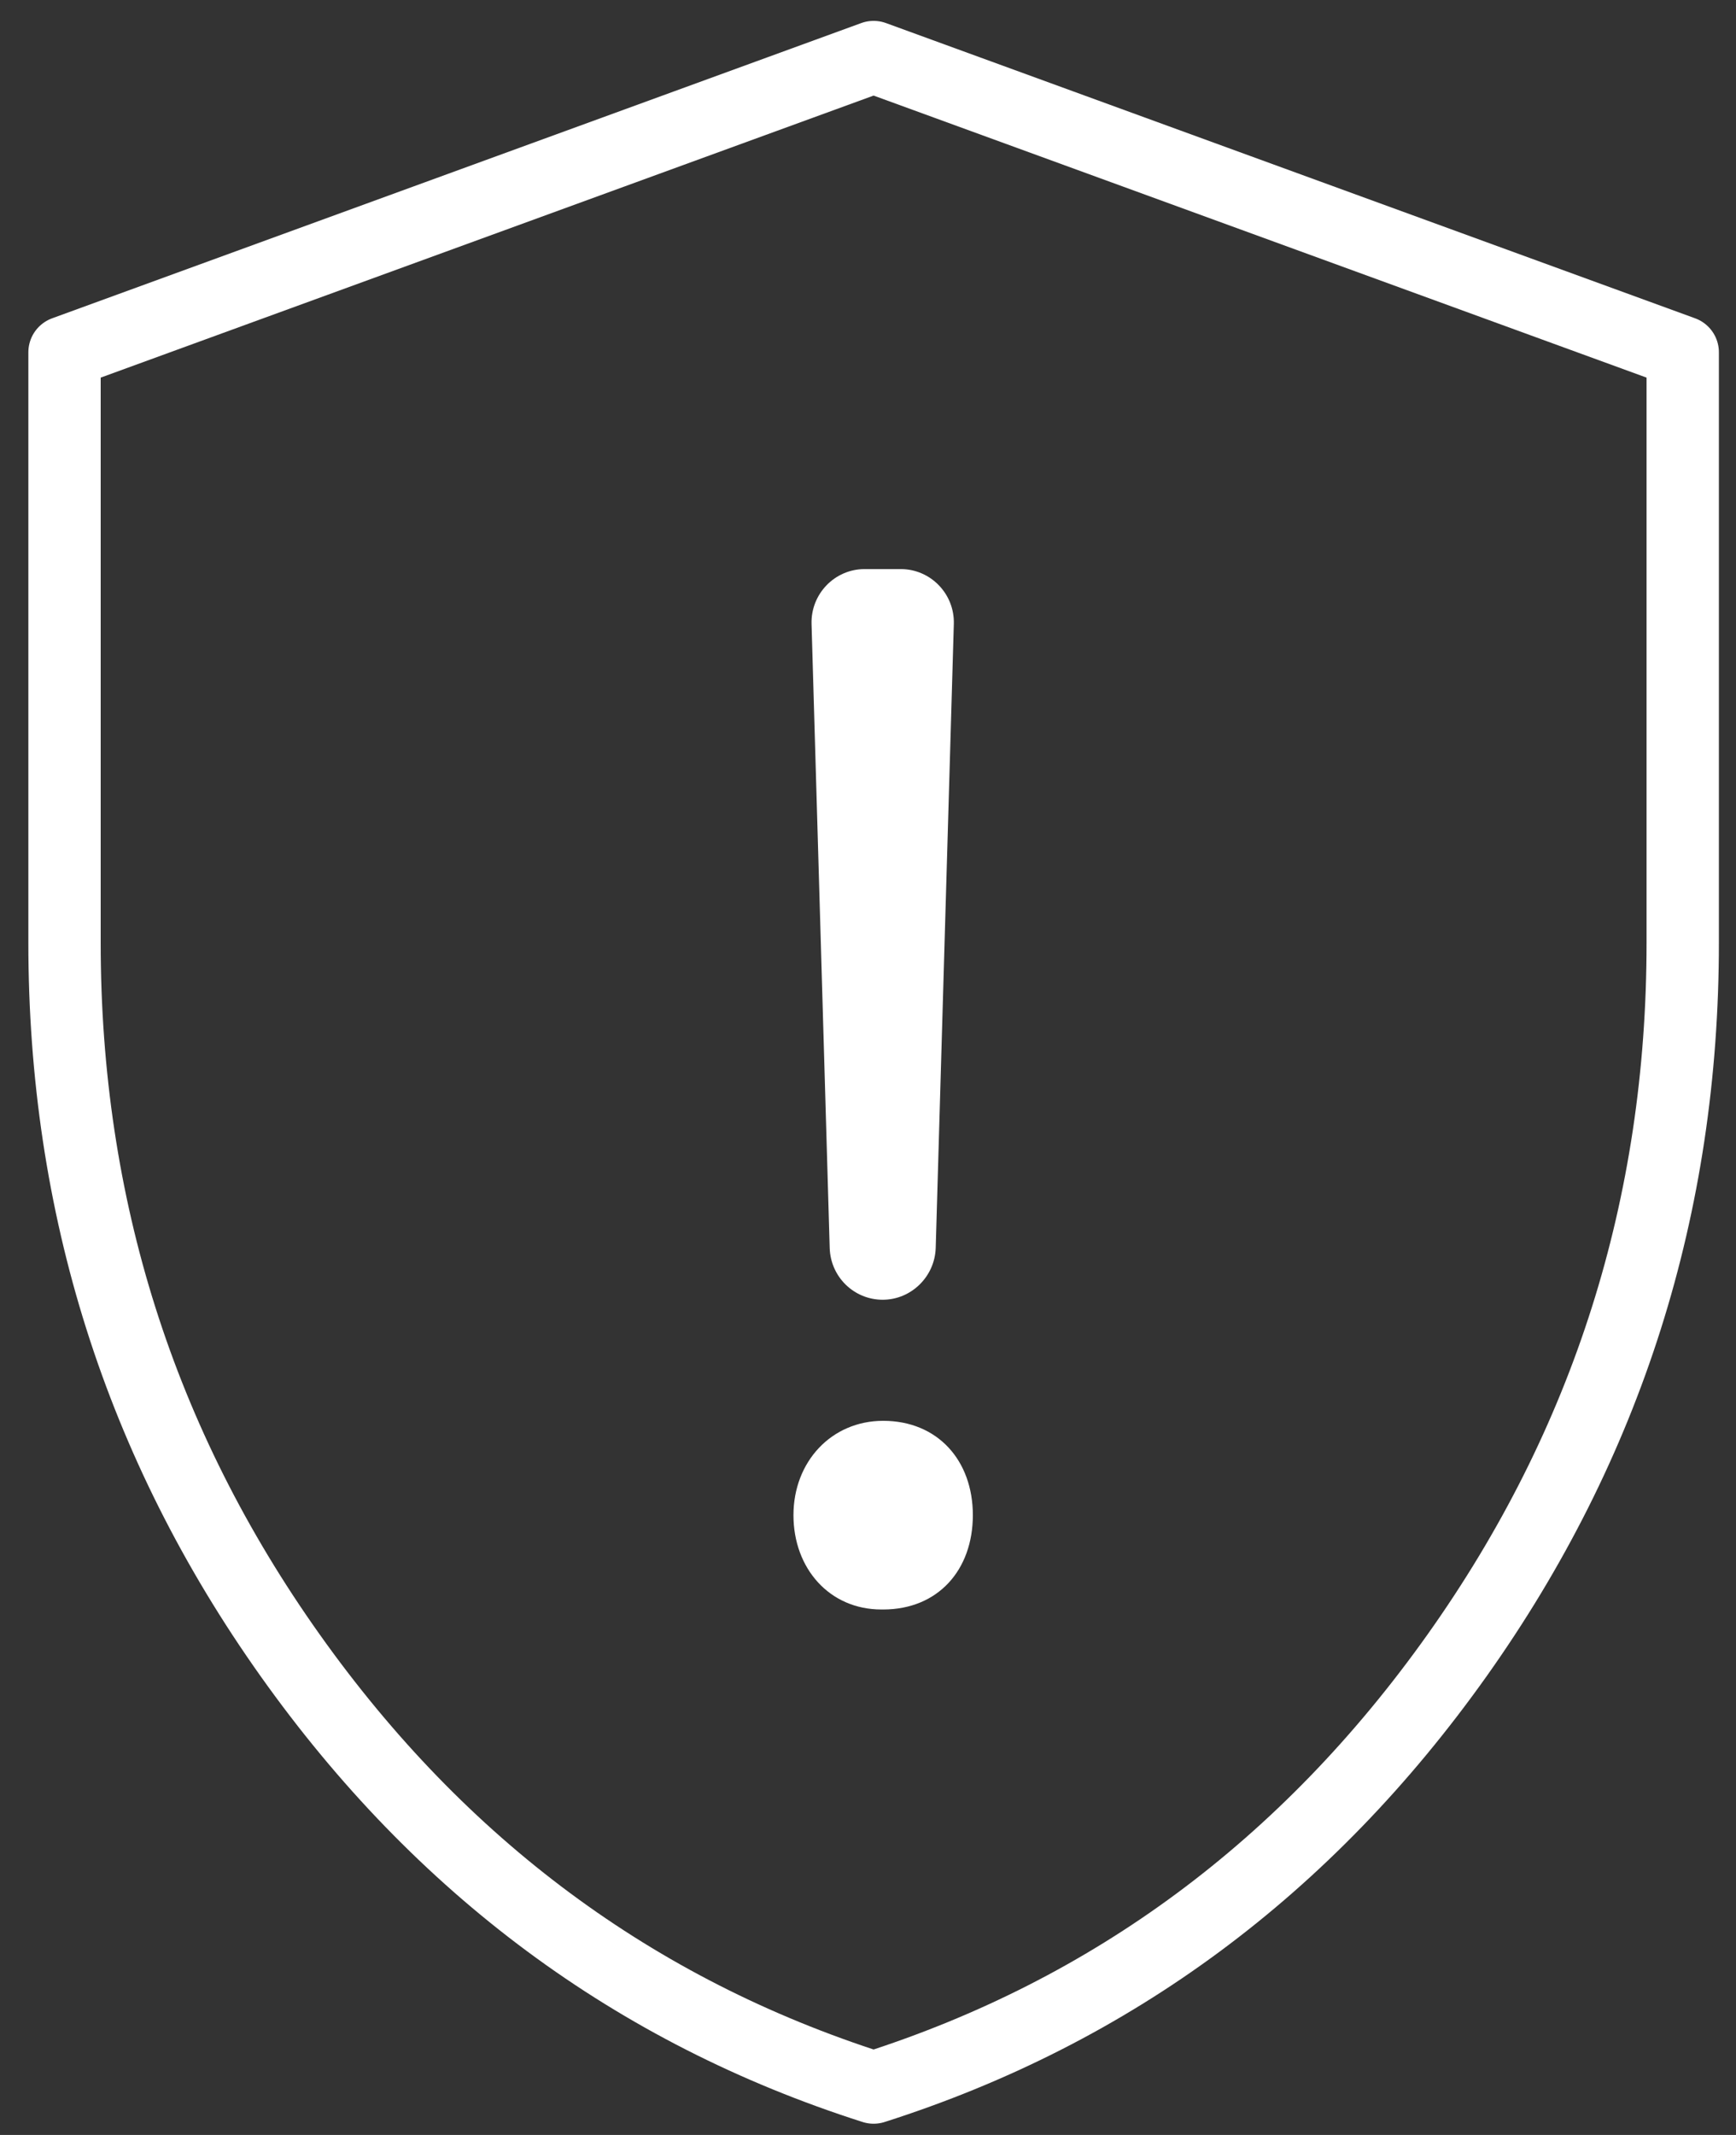
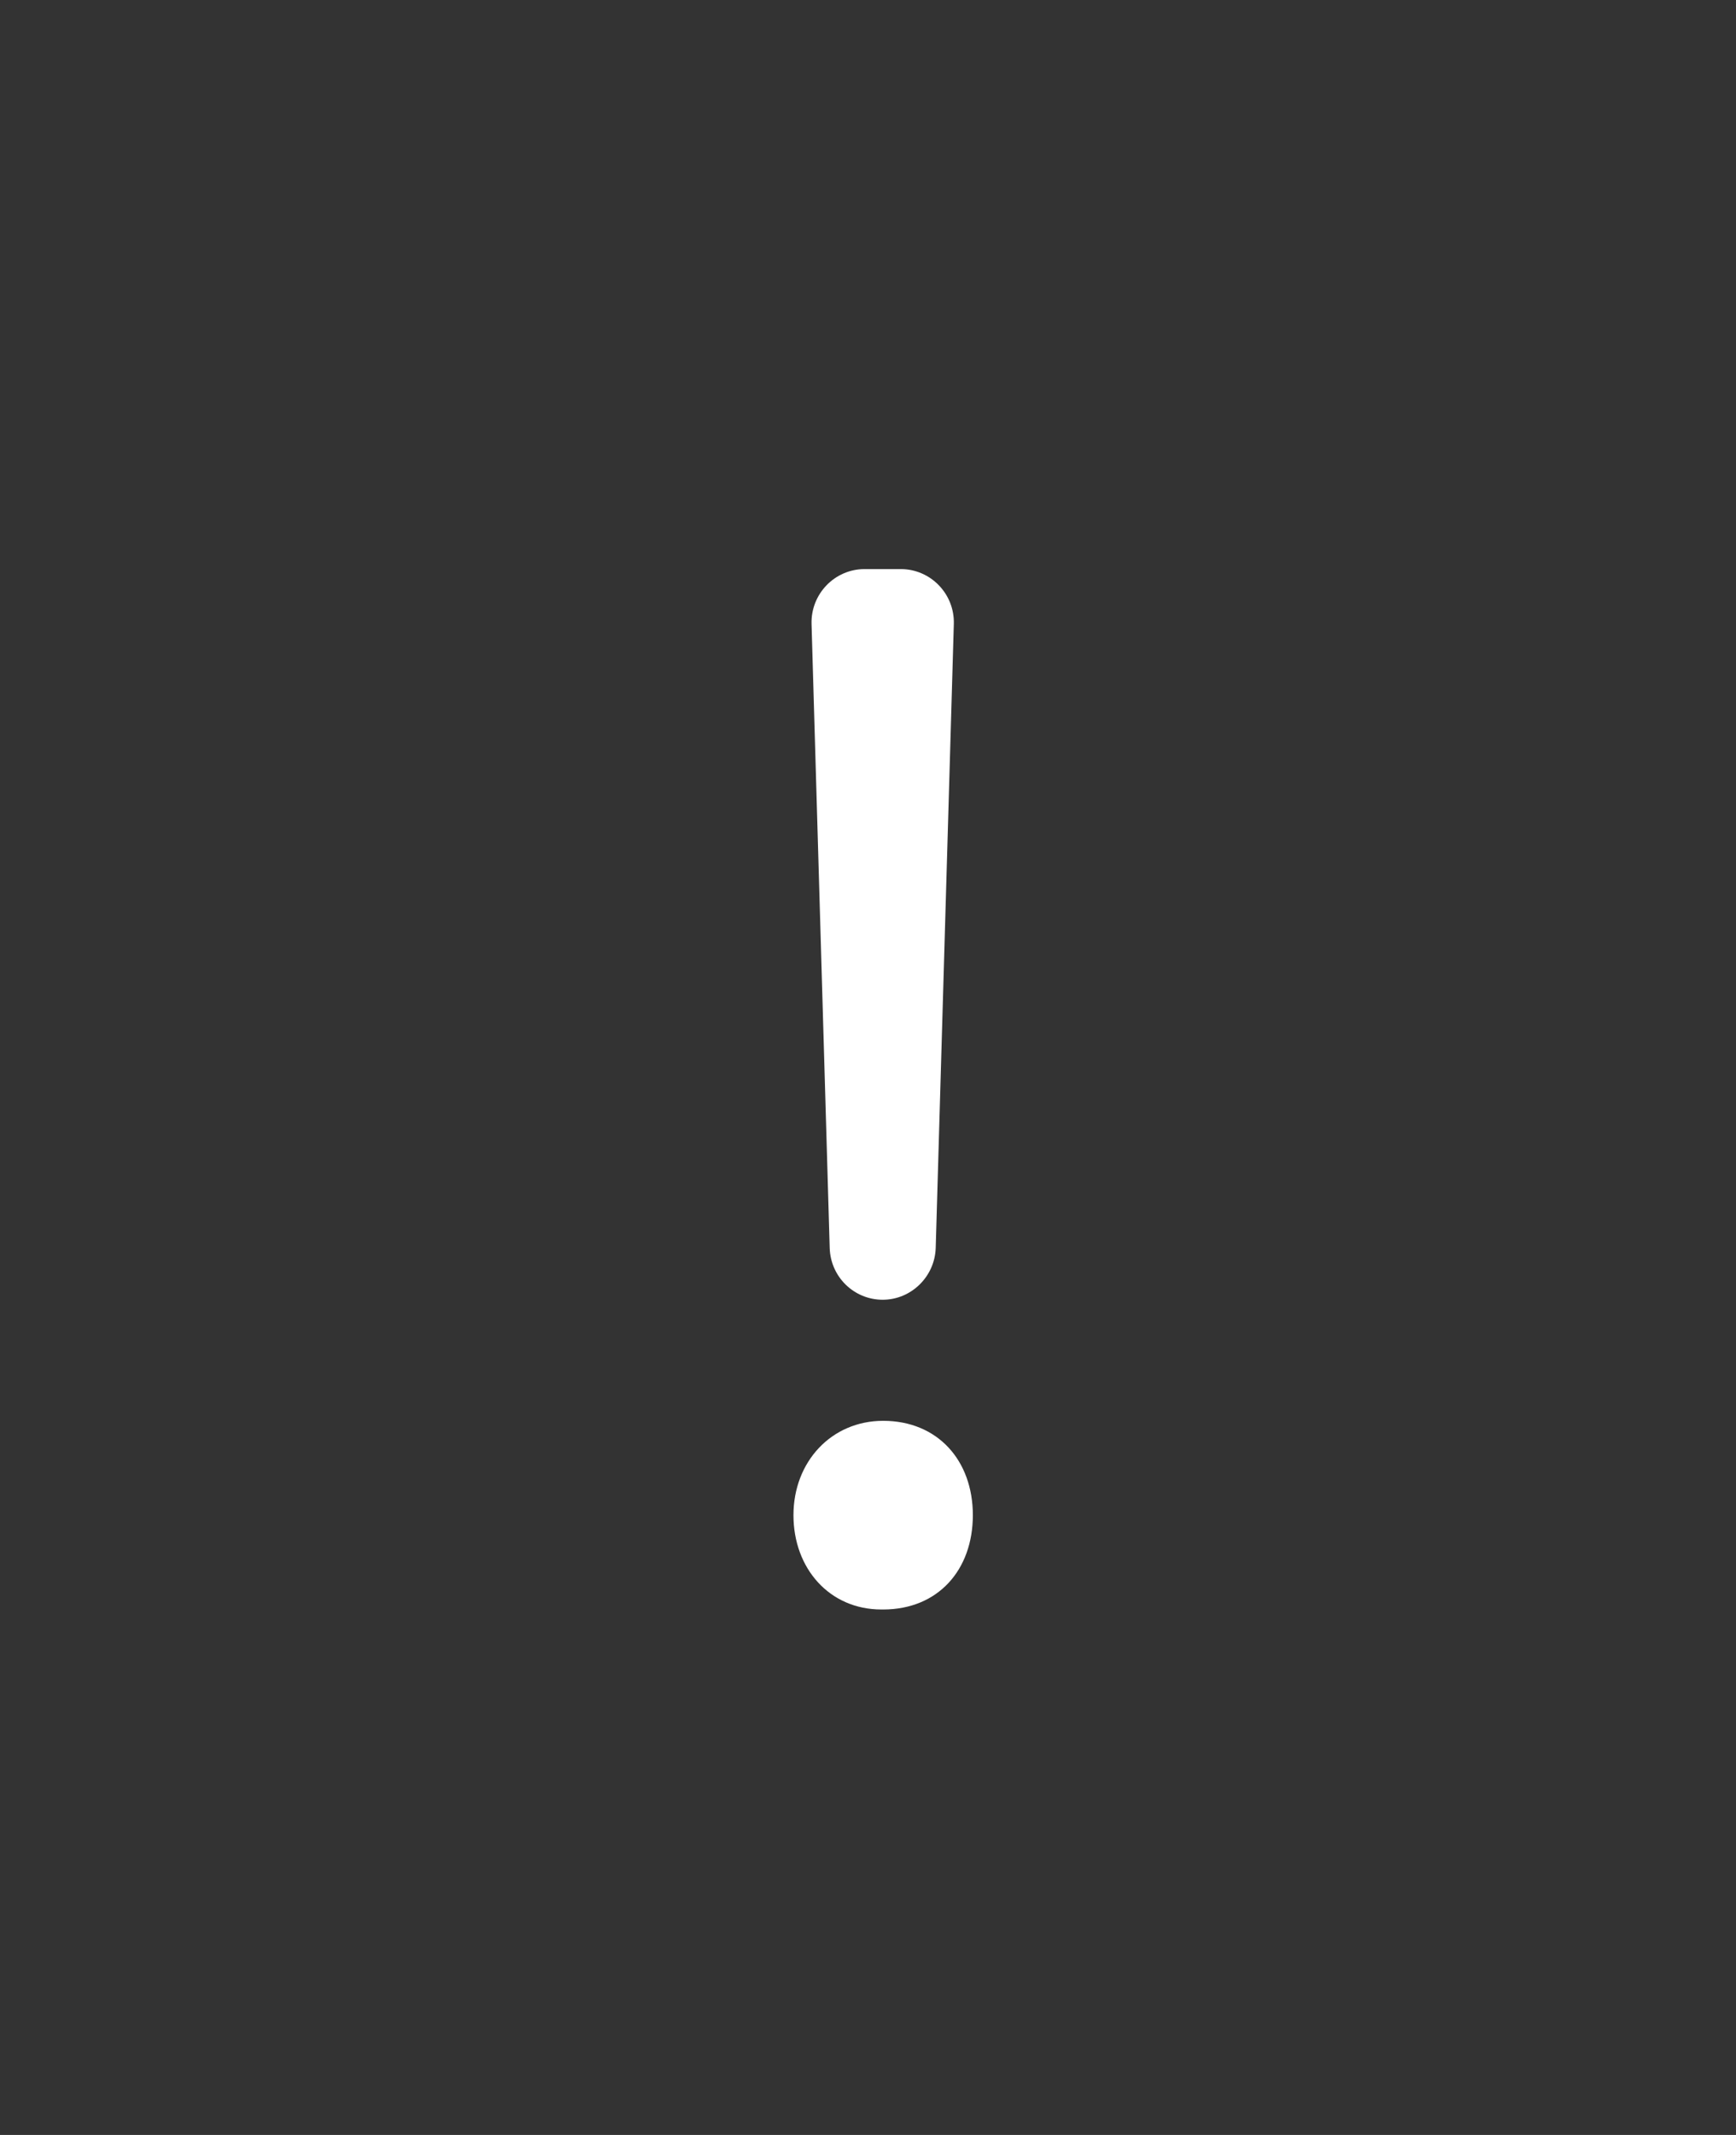
<svg xmlns="http://www.w3.org/2000/svg" width="48" height="59" viewBox="0 0 48 59" fill="none">
  <rect x="0" y="0" width="48" height="59" fill="#333333" stroke="none" />
  <path d="M24.369 44.479C22.941 44.479 21.939 43.351 21.939 41.872C21.939 40.393 22.991 39.265 24.419 39.265C25.922 39.265 26.899 40.356 26.899 41.872C26.899 43.389 25.934 44.479 24.419 44.479H24.381H24.369ZM22.941 34.49L22.439 17.244C22.415 16.417 23.078 15.727 23.905 15.727H24.907C25.734 15.727 26.398 16.417 26.373 17.244L25.872 34.49C25.846 35.28 25.195 35.919 24.406 35.919C23.617 35.919 22.966 35.292 22.941 34.49Z" fill="white" />
-   <path d="M24.155 57.69C30.757 55.584 36.13 51.599 40.289 45.745C44.447 39.892 46.527 33.325 46.527 26.055V9.736L24.155 1.577L1.784 9.736V26.055C1.784 33.325 3.863 39.892 8.022 45.745C12.181 51.599 17.554 55.584 24.155 57.69Z" stroke="white" stroke-width="2" stroke-linecap="round" stroke-linejoin="round" />
</svg>